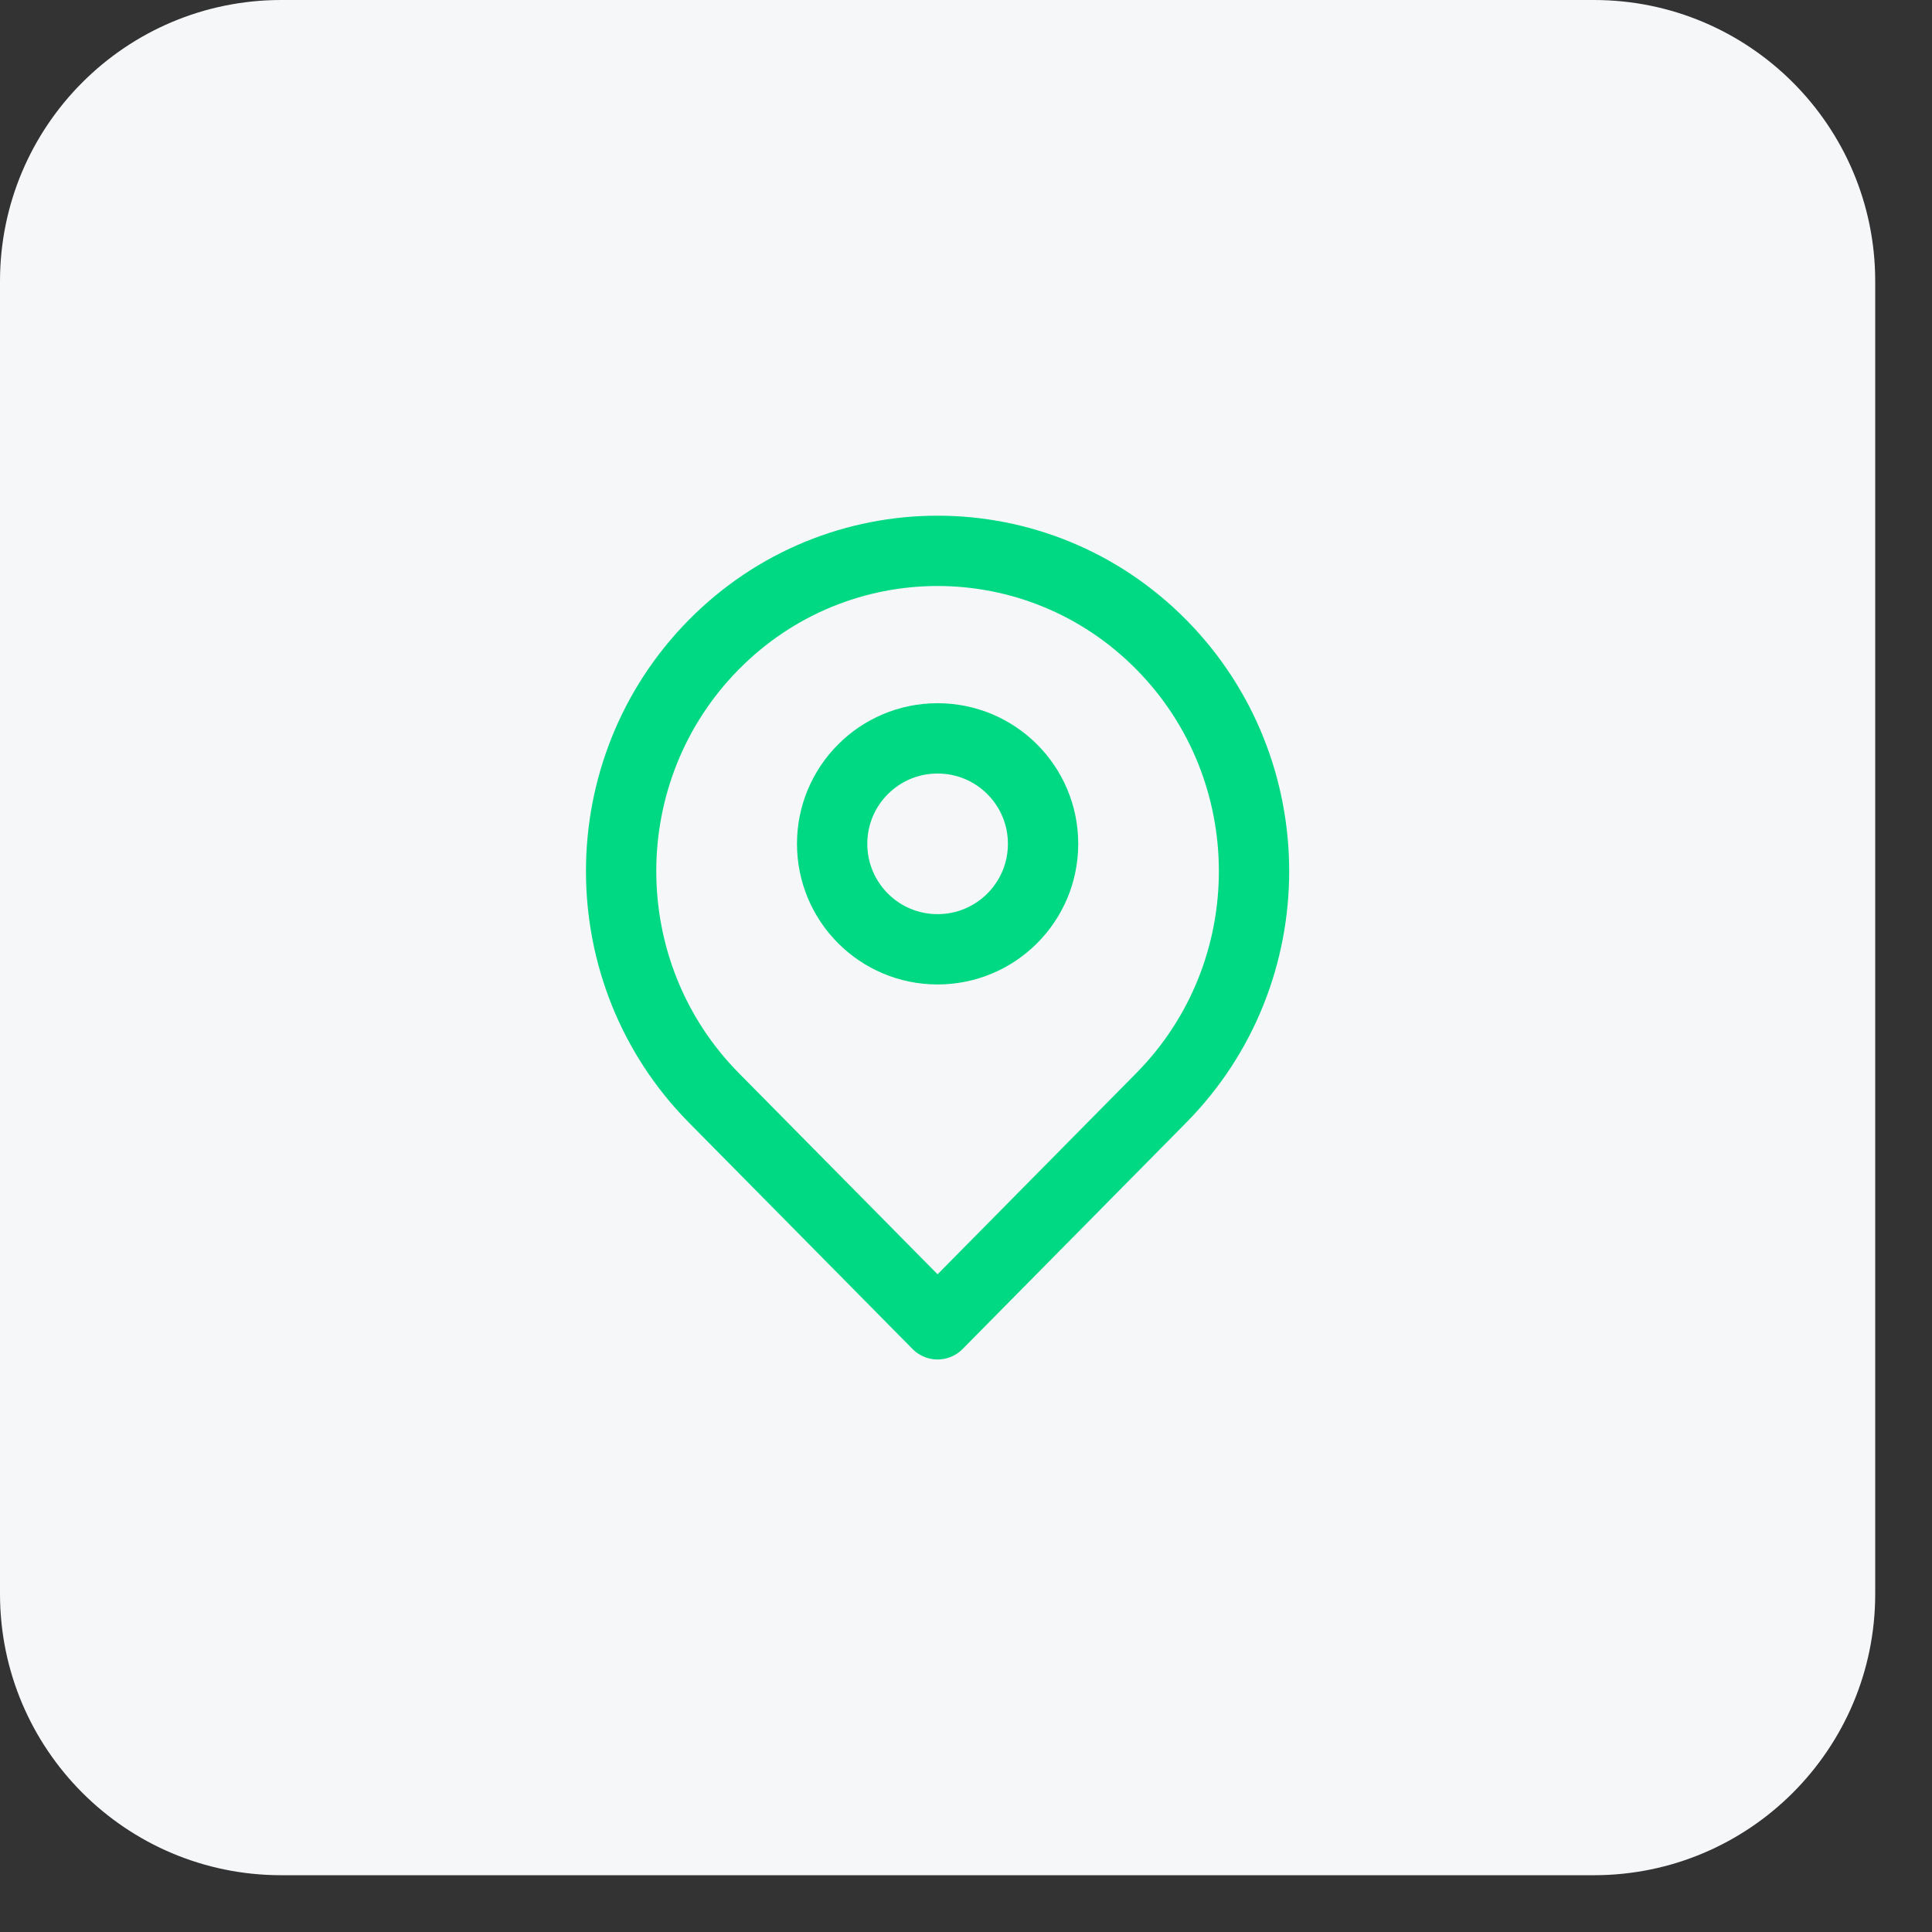
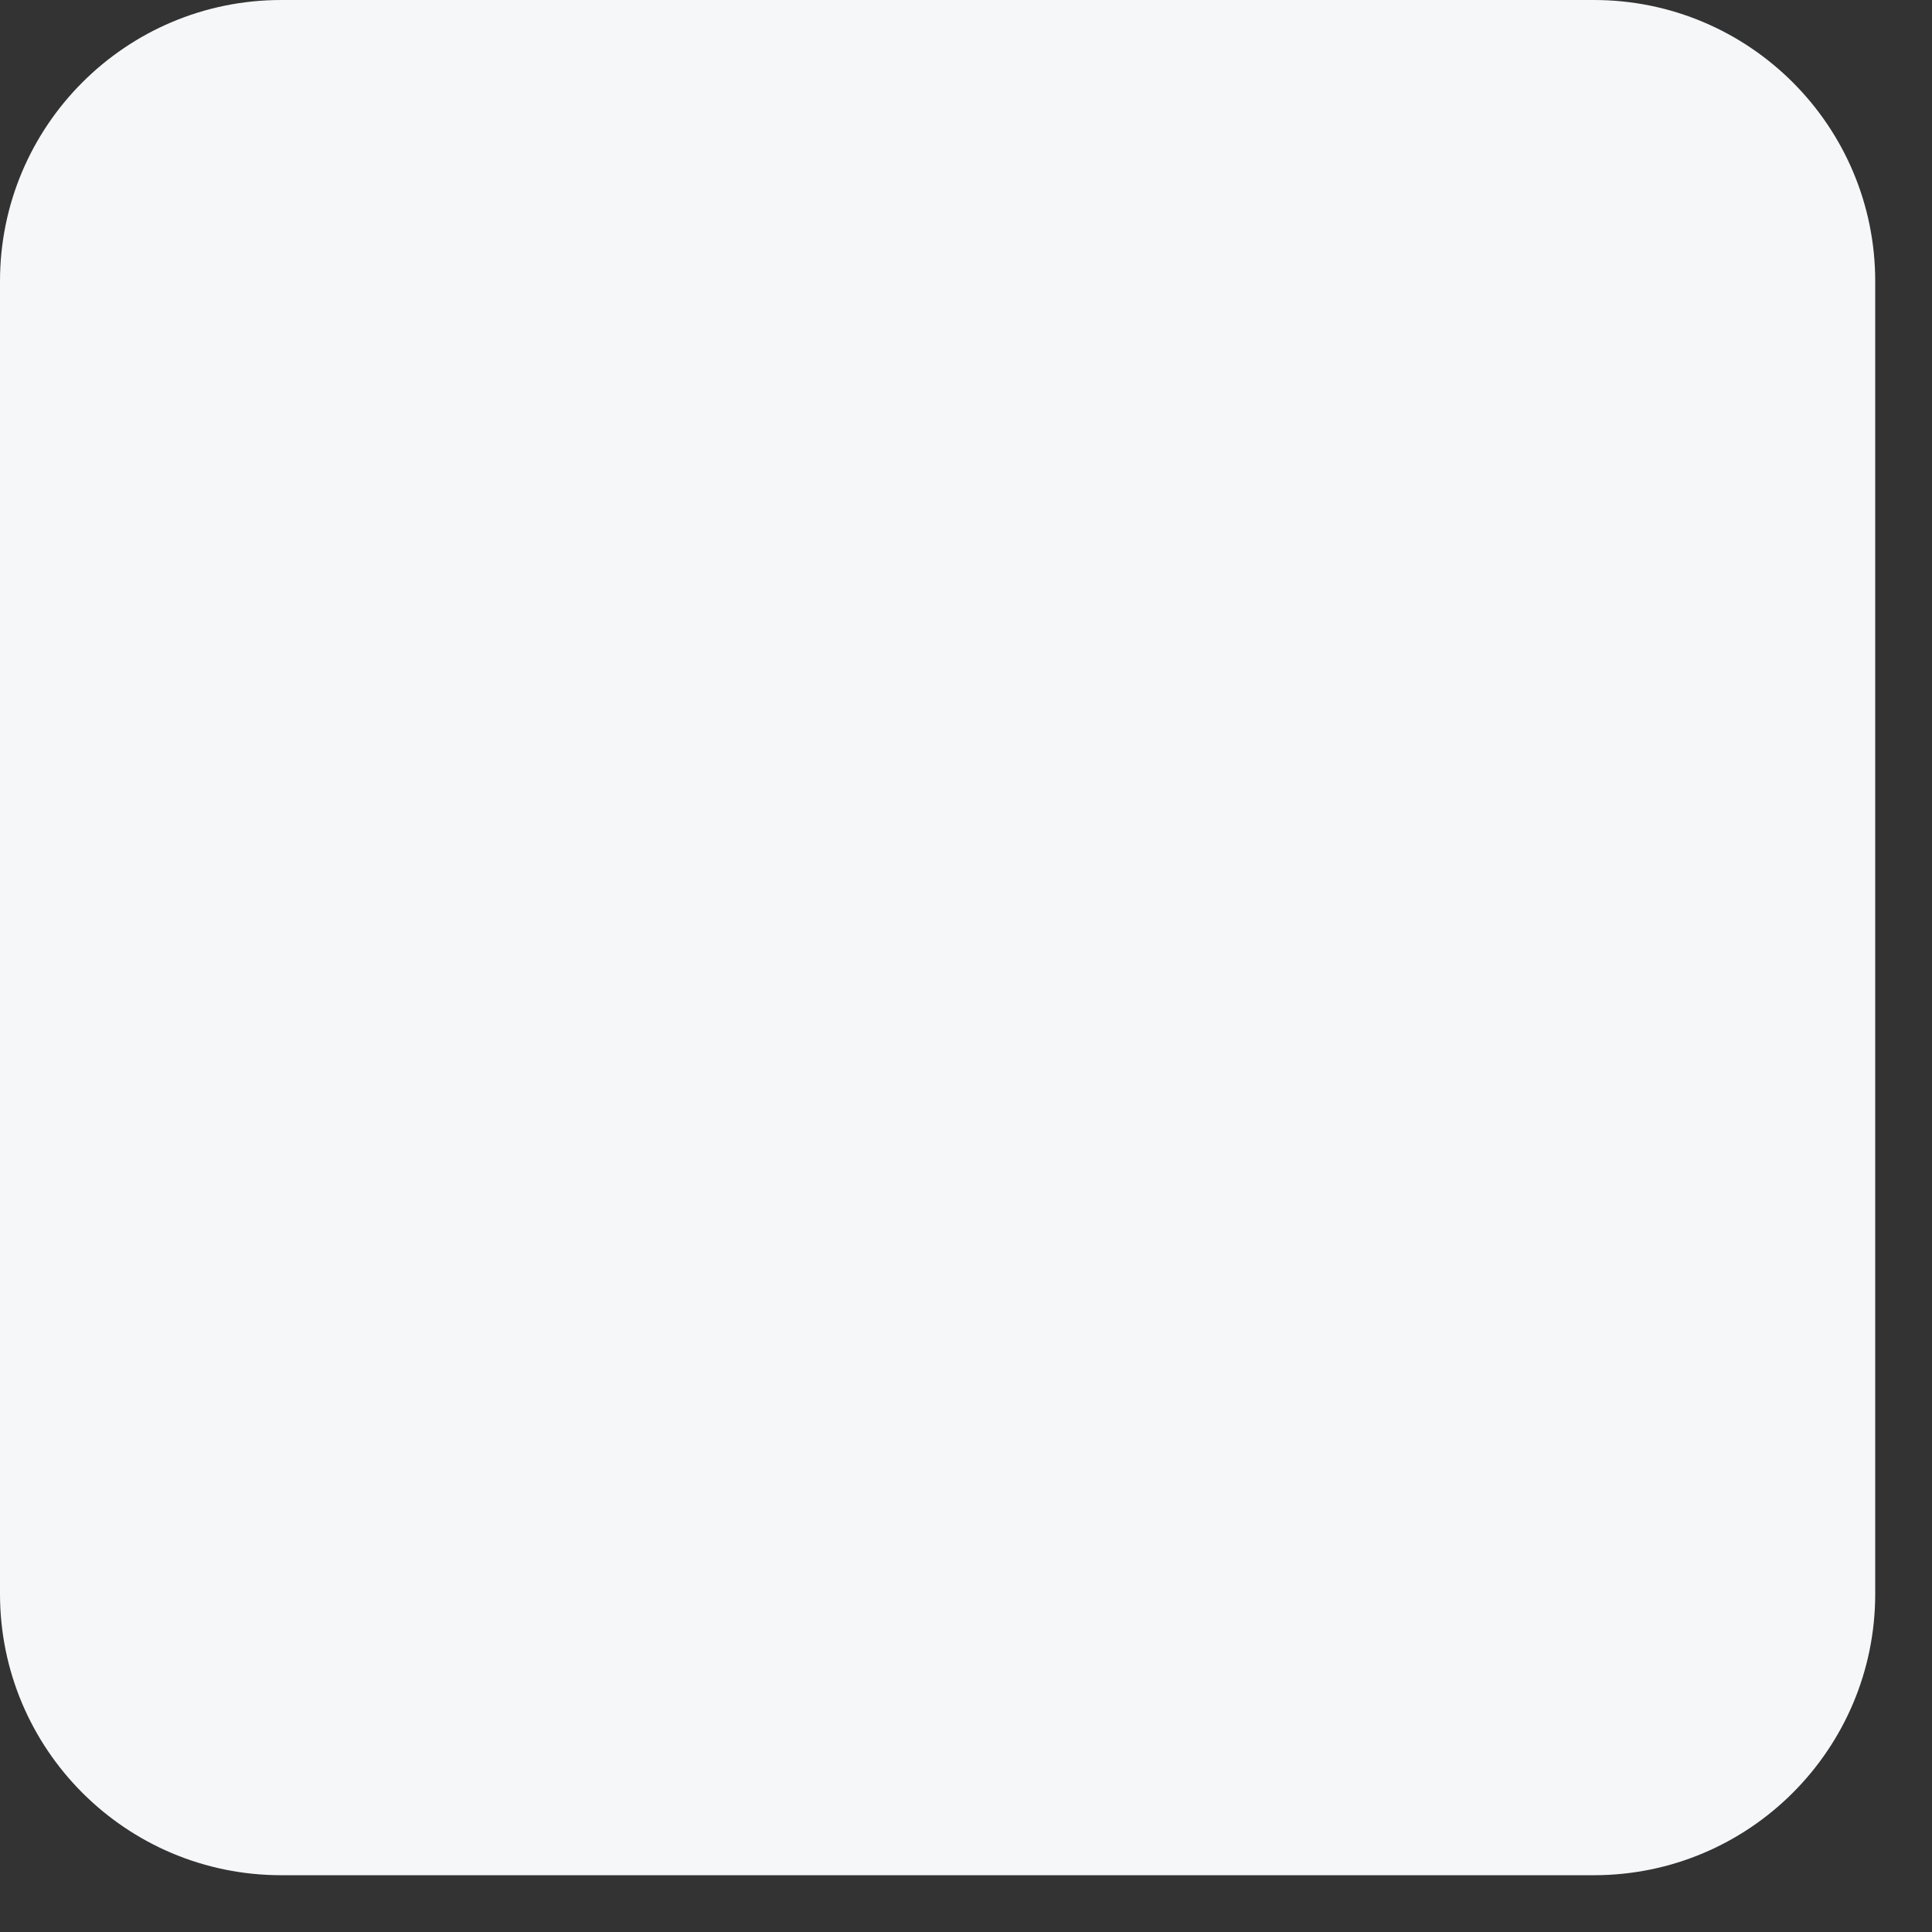
<svg xmlns="http://www.w3.org/2000/svg" width="28" height="28" viewBox="0 0 28 28" fill="none">
  <rect x="0" y="0" width="28" height="28" fill="#333333" stroke="none" />
  <g clip-path="url(#clip0_384_247)">
    <path d="M23.1 0H4.076C1.825 0 0 1.825 0 4.076V23.1C0 25.351 1.825 27.177 4.076 27.177H23.1C25.351 27.177 27.177 25.351 27.177 23.1V4.076C27.177 1.825 25.351 0 23.1 0Z" fill="#F5F7F9" />
-     <path d="M16.831 15.91C15.907 16.845 13.588 19.193 13.588 19.193C13.588 19.193 11.212 16.788 10.345 15.91C8.554 14.096 8.554 11.156 10.345 9.343C12.136 7.53 15.04 7.53 16.831 9.343C18.622 11.156 18.622 14.096 16.831 15.91Z" stroke="#00D983" stroke-width="1.019" stroke-linejoin="round" />
-     <path d="M15.117 12.229C15.117 13.074 14.433 13.758 13.588 13.758C12.744 13.758 12.06 13.074 12.06 12.229C12.06 11.385 12.744 10.701 13.588 10.701C14.433 10.701 15.117 11.385 15.117 12.229Z" stroke="#00D983" stroke-width="1.019" stroke-linejoin="round" />
  </g>
  <defs>
    <clipPath id="clip0_384_247">
      <rect width="28" height="28" fill="white" />
    </clipPath>
  </defs>
</svg>